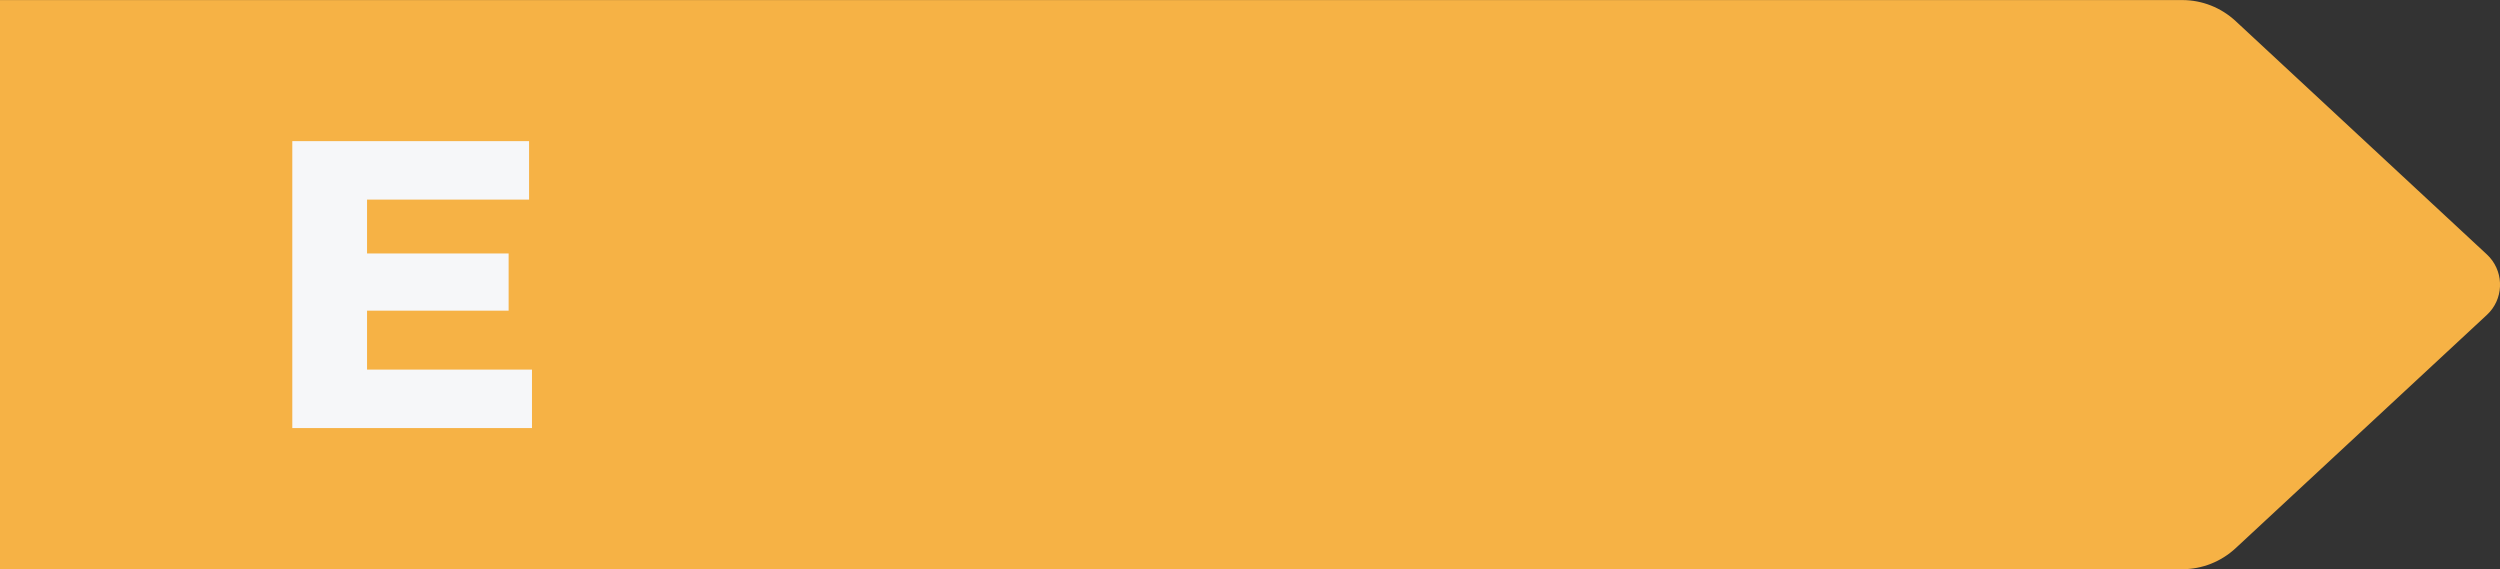
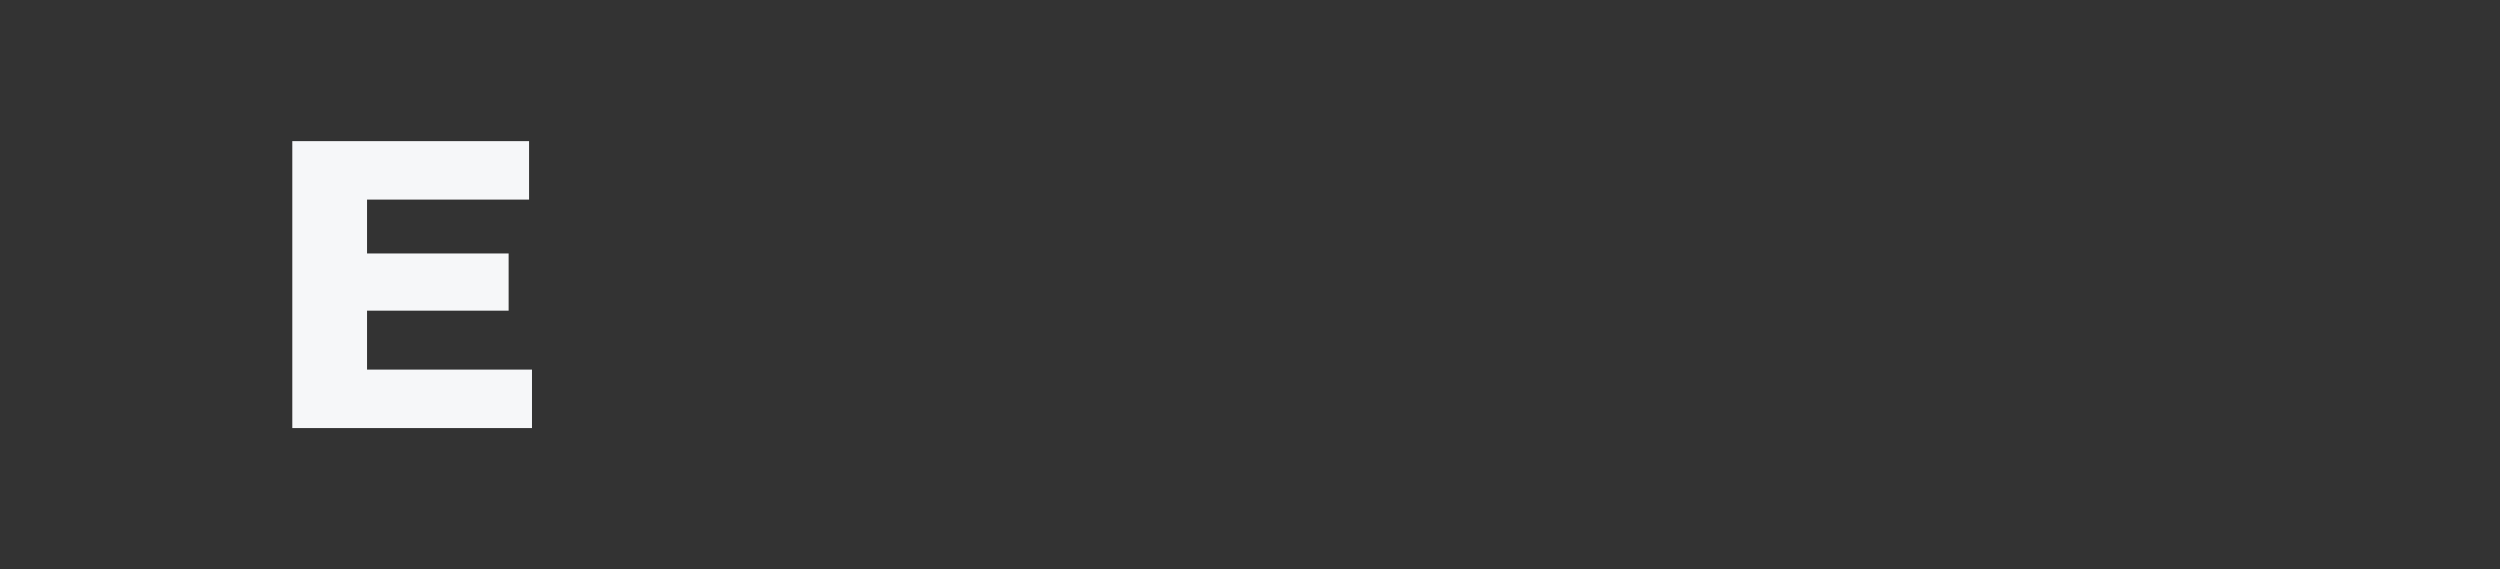
<svg xmlns="http://www.w3.org/2000/svg" id="Laag_2" data-name="Laag 2" viewBox="0 0 342.54 77.99">
  <rect x="0" y="0" width="342.54" height="77.99" fill="#333333" stroke="none" />
  <defs>
    <style> .cls-1 { fill: #f6f7f9; } .cls-2 { fill: #f6b245; } </style>
  </defs>
  <g id="Laag_1-2" data-name="Laag 1">
    <g>
-       <path class="cls-2" d="M299.02,77.99c2.7,0,5.31-1.03,7.31-2.89l34.43-31.97c2.23-2.07,2.39-5.59.37-7.87-.12-.13-.24-.26-.37-.38l-34.43-31.98c-2-1.86-4.61-2.89-7.31-2.89H0v77.99h299.02Z" />
      <path class="cls-1" d="M40.05,58.65V19.34h32.44v8.01h-22.2v7.38h19.4v7.84h-19.4v8.07h22.6v8.01h-32.84Z" />
    </g>
  </g>
</svg>